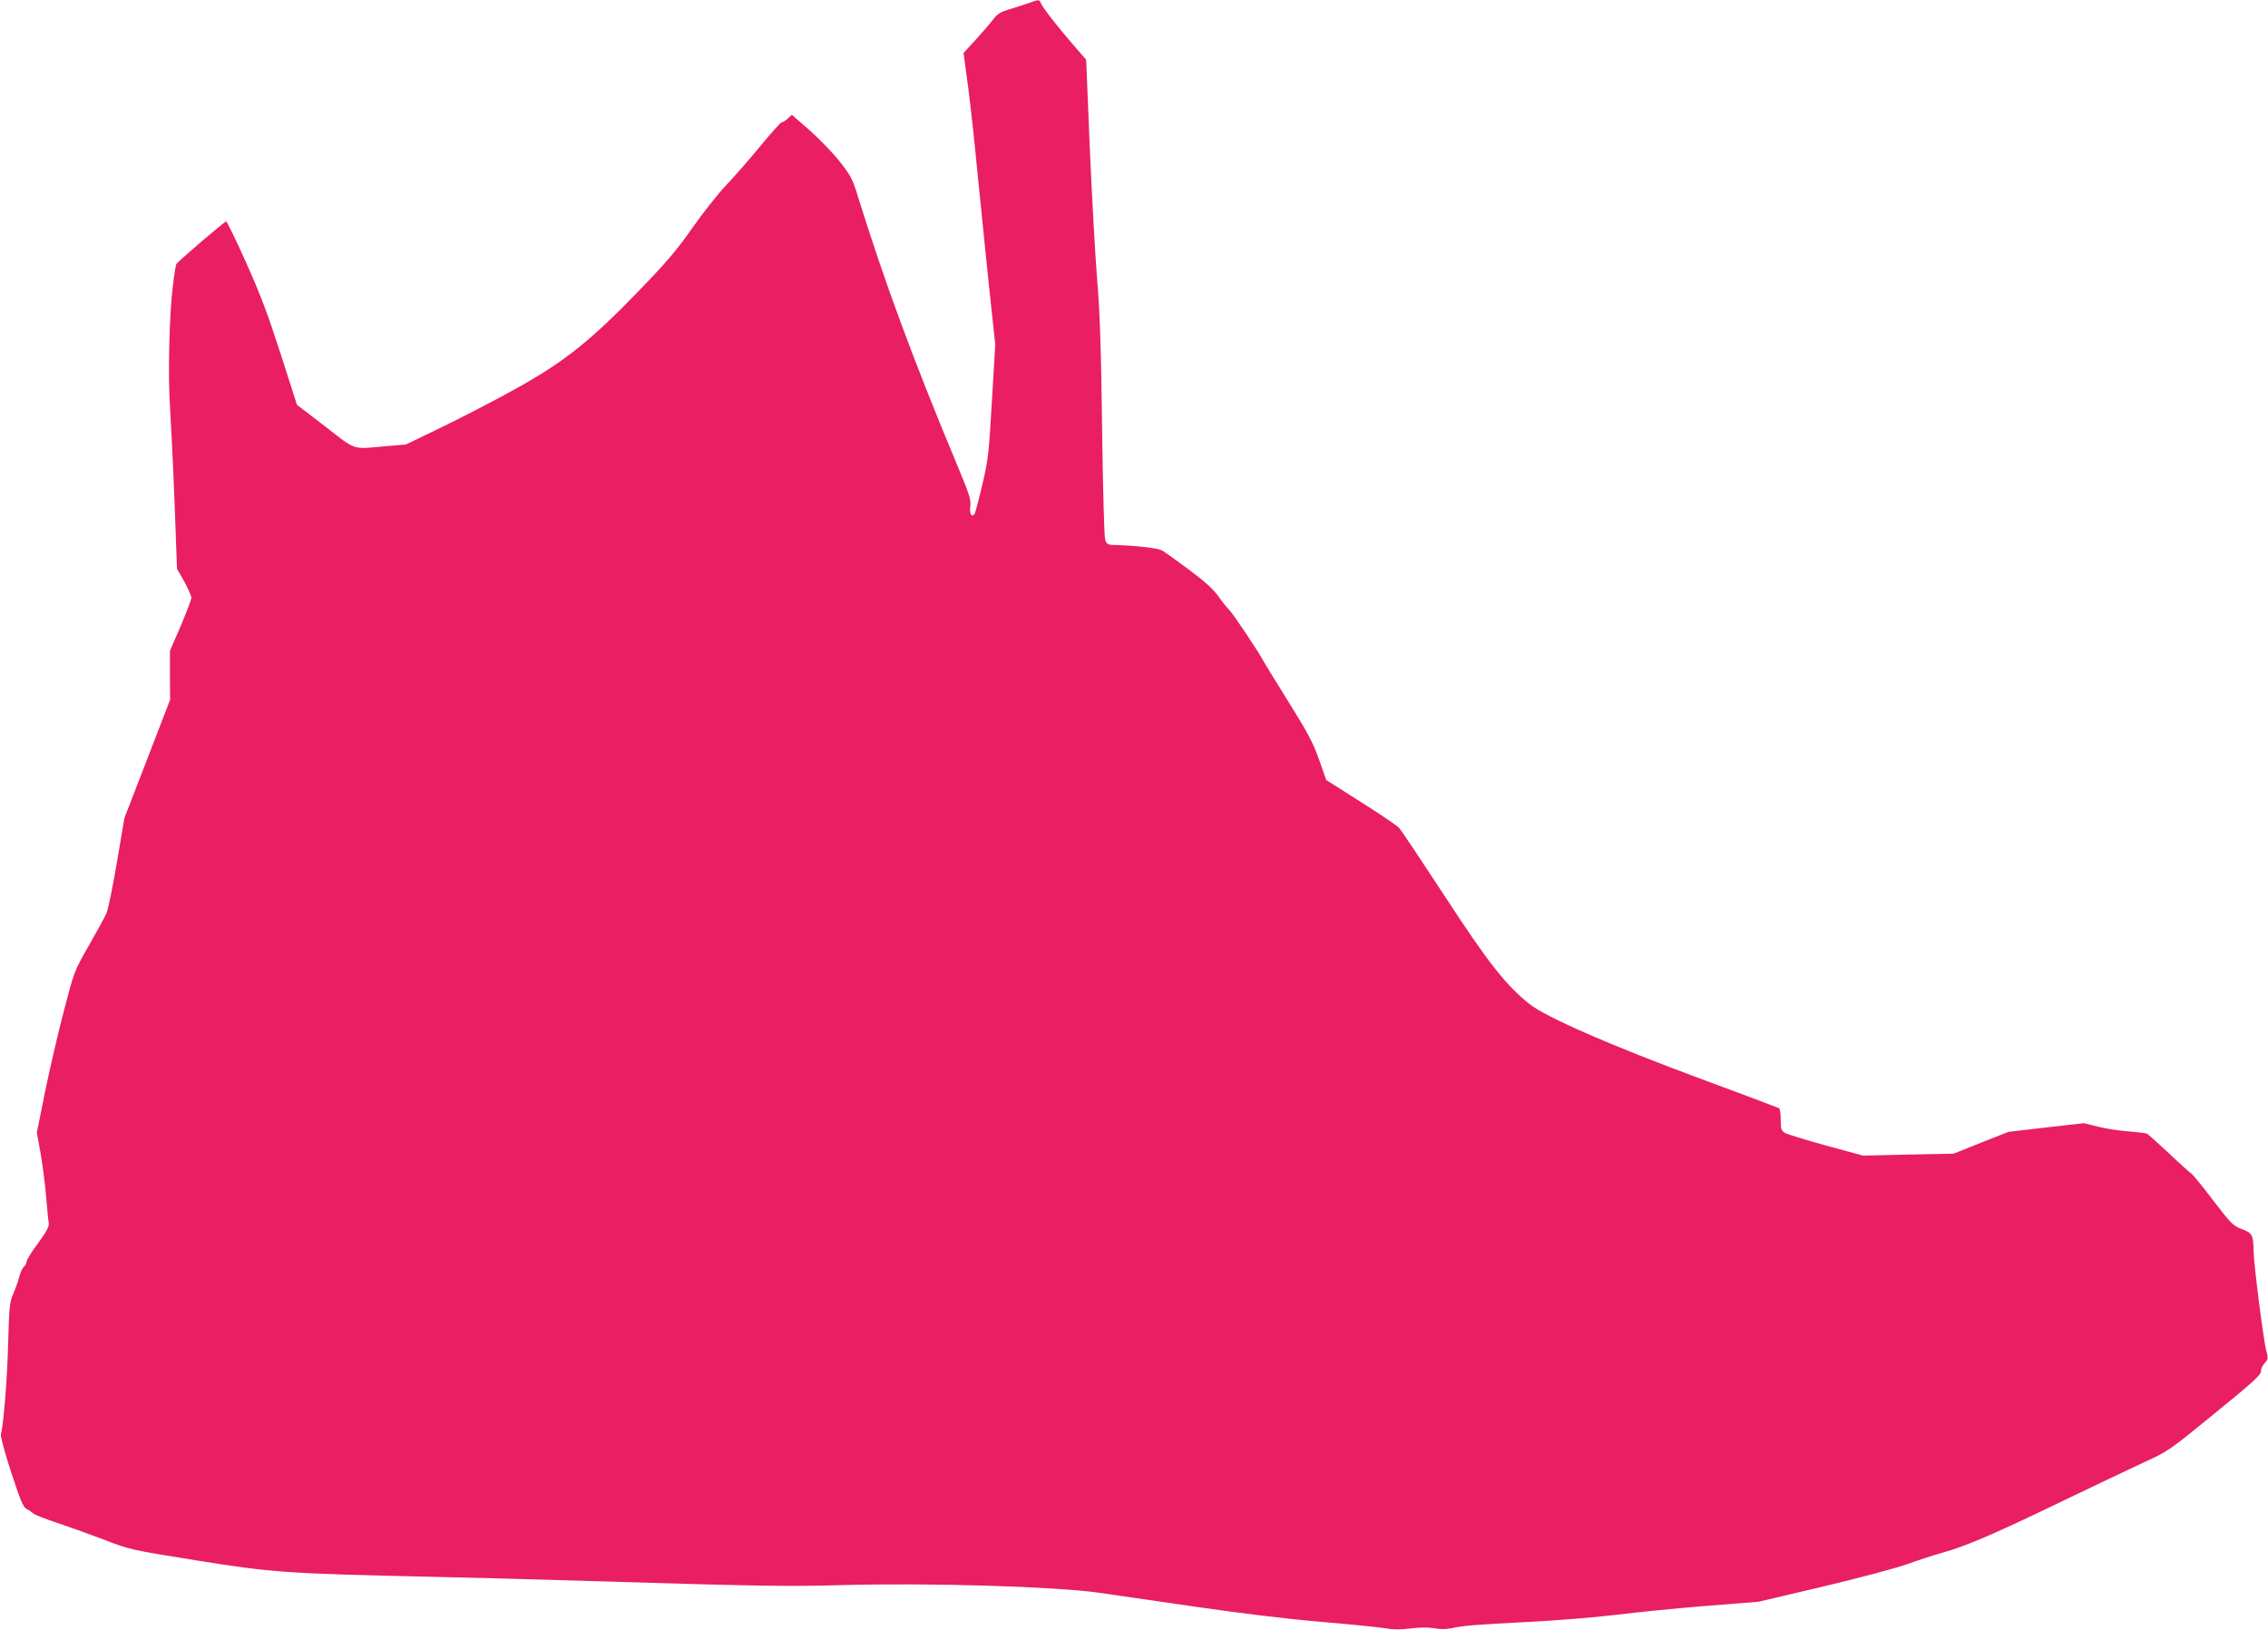
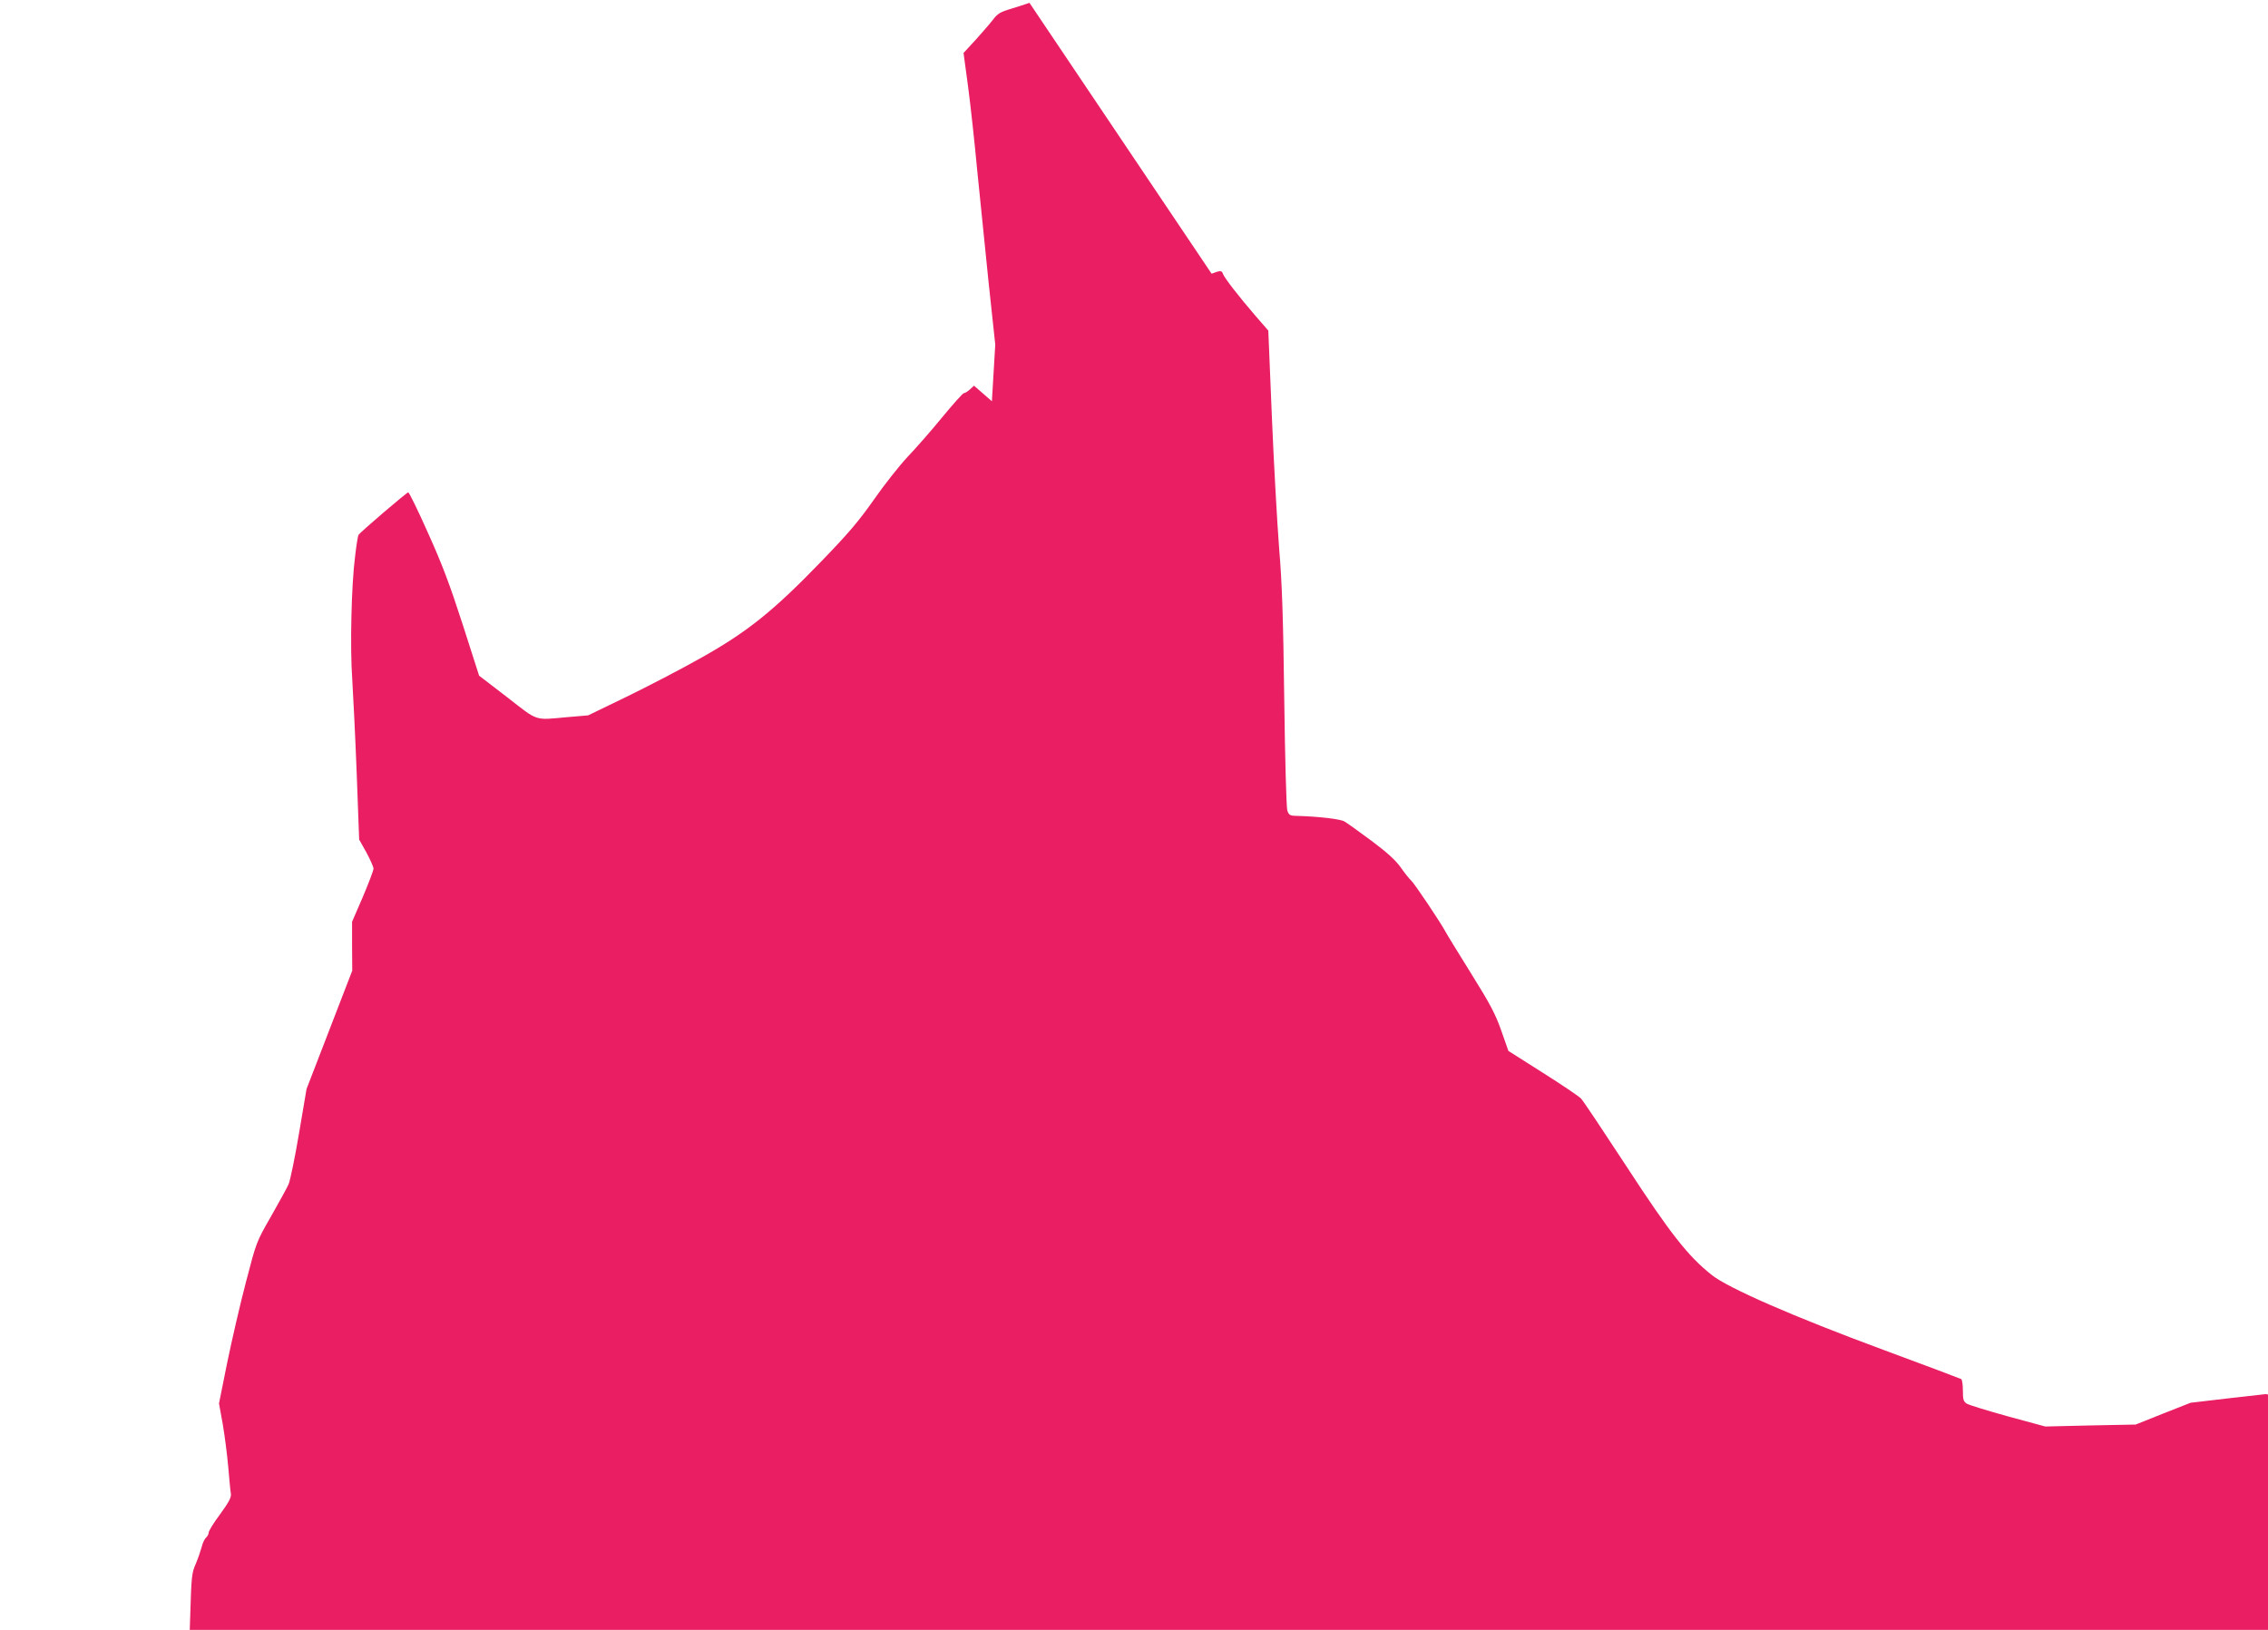
<svg xmlns="http://www.w3.org/2000/svg" version="1.0" width="1280pt" height="920pt" viewBox="0 0 1280 920" preserveAspectRatio="xMidYMid meet">
  <g transform="translate(0,920) scale(0.1,-0.1)" fill="#e91e63" stroke="none">
-     <path d="M5810 9184 c-19 -7 -66 -22 -105 -34 -58 -17 -75 -27 -100 -60 -16 -21 -61 -73 -98 -114 l-69 -75 26 -193 c14 -106 37 -317 51 -468 15 -151 44 -435 64 -630 l38 -355 -19 -320 c-17 -296 -21 -331 -54 -470 -19 -83 -39 -157 -43 -164 -16 -26 -31 -1 -25 42 5 37 -5 67 -76 237 -246 589 -409 1031 -560 1517 -28 91 -40 114 -100 190 -38 49 -115 128 -170 177 l-101 88 -23 -21 c-12 -11 -27 -21 -34 -21 -6 0 -61 -62 -123 -137 -62 -76 -150 -176 -195 -223 -44 -47 -130 -155 -189 -240 -88 -125 -146 -193 -298 -350 -271 -281 -418 -398 -676 -543 -113 -64 -304 -163 -423 -221 l-217 -105 -118 -10 c-187 -17 -161 -26 -338 112 l-159 122 -93 290 c-73 226 -116 340 -196 517 -56 126 -106 228 -111 228 -8 0 -272 -225 -281 -241 -3 -4 -12 -59 -19 -121 -21 -160 -29 -516 -16 -693 5 -82 17 -320 25 -527 l14 -378 41 -73 c22 -41 40 -82 40 -91 0 -10 -27 -81 -60 -159 l-61 -141 0 -138 1 -138 -129 -334 -129 -334 -42 -248 c-23 -137 -50 -267 -59 -289 -10 -22 -55 -104 -100 -183 -82 -143 -82 -143 -141 -370 -33 -125 -80 -330 -106 -456 l-46 -229 21 -116 c11 -64 25 -172 31 -241 6 -69 12 -137 15 -152 3 -21 -10 -46 -60 -115 -36 -48 -65 -95 -65 -104 0 -9 -7 -22 -15 -29 -8 -7 -20 -31 -25 -54 -6 -22 -21 -66 -34 -96 -22 -50 -24 -74 -30 -280 -5 -203 -26 -463 -41 -515 -3 -12 21 -102 58 -215 50 -154 68 -197 85 -206 12 -6 30 -18 39 -26 10 -9 70 -32 133 -53 63 -21 183 -64 265 -95 149 -58 153 -58 525 -118 424 -68 503 -74 1315 -92 226 -5 570 -14 765 -20 1114 -34 1242 -36 1570 -27 495 13 1192 -8 1440 -43 74 -11 320 -46 545 -79 252 -37 527 -70 715 -86 168 -14 330 -31 361 -36 38 -8 82 -8 140 -1 54 7 102 7 134 1 32 -6 66 -6 95 0 73 16 131 20 436 36 159 8 381 26 494 40 113 14 340 37 505 50 l300 24 361 85 c199 47 412 104 475 126 63 23 152 52 199 65 134 37 290 104 655 280 187 90 404 193 481 229 140 64 145 67 403 278 213 173 261 217 261 237 0 14 10 35 21 47 20 21 21 27 10 66 -16 58 -71 488 -72 563 -2 94 -7 105 -66 127 -49 18 -61 30 -163 163 -60 79 -116 148 -124 152 -7 4 -64 55 -125 113 -61 57 -117 107 -124 111 -6 3 -55 9 -107 13 -52 4 -130 16 -172 27 l-77 19 -213 -24 -213 -25 -155 -61 -155 -62 -255 -5 -255 -6 -210 57 c-115 32 -220 64 -233 72 -19 12 -22 23 -22 74 0 32 -4 62 -10 65 -5 3 -202 77 -437 164 -506 187 -877 349 -970 423 -134 106 -235 235 -482 614 -129 197 -244 370 -256 382 -12 13 -110 79 -216 146 l-194 123 -40 114 c-33 94 -63 151 -171 324 -72 116 -137 221 -144 235 -25 48 -177 275 -194 289 -9 8 -36 41 -58 73 -31 43 -75 83 -167 152 -69 51 -137 100 -151 108 -22 14 -151 29 -279 32 -29 1 -36 6 -44 31 -5 17 -13 298 -17 625 -6 459 -12 654 -29 855 -11 143 -30 478 -41 744 l-20 484 -73 84 c-96 111 -175 214 -183 236 -6 20 -16 20 -64 1z" />
+     <path d="M5810 9184 c-19 -7 -66 -22 -105 -34 -58 -17 -75 -27 -100 -60 -16 -21 -61 -73 -98 -114 l-69 -75 26 -193 c14 -106 37 -317 51 -468 15 -151 44 -435 64 -630 l38 -355 -19 -320 l-101 88 -23 -21 c-12 -11 -27 -21 -34 -21 -6 0 -61 -62 -123 -137 -62 -76 -150 -176 -195 -223 -44 -47 -130 -155 -189 -240 -88 -125 -146 -193 -298 -350 -271 -281 -418 -398 -676 -543 -113 -64 -304 -163 -423 -221 l-217 -105 -118 -10 c-187 -17 -161 -26 -338 112 l-159 122 -93 290 c-73 226 -116 340 -196 517 -56 126 -106 228 -111 228 -8 0 -272 -225 -281 -241 -3 -4 -12 -59 -19 -121 -21 -160 -29 -516 -16 -693 5 -82 17 -320 25 -527 l14 -378 41 -73 c22 -41 40 -82 40 -91 0 -10 -27 -81 -60 -159 l-61 -141 0 -138 1 -138 -129 -334 -129 -334 -42 -248 c-23 -137 -50 -267 -59 -289 -10 -22 -55 -104 -100 -183 -82 -143 -82 -143 -141 -370 -33 -125 -80 -330 -106 -456 l-46 -229 21 -116 c11 -64 25 -172 31 -241 6 -69 12 -137 15 -152 3 -21 -10 -46 -60 -115 -36 -48 -65 -95 -65 -104 0 -9 -7 -22 -15 -29 -8 -7 -20 -31 -25 -54 -6 -22 -21 -66 -34 -96 -22 -50 -24 -74 -30 -280 -5 -203 -26 -463 -41 -515 -3 -12 21 -102 58 -215 50 -154 68 -197 85 -206 12 -6 30 -18 39 -26 10 -9 70 -32 133 -53 63 -21 183 -64 265 -95 149 -58 153 -58 525 -118 424 -68 503 -74 1315 -92 226 -5 570 -14 765 -20 1114 -34 1242 -36 1570 -27 495 13 1192 -8 1440 -43 74 -11 320 -46 545 -79 252 -37 527 -70 715 -86 168 -14 330 -31 361 -36 38 -8 82 -8 140 -1 54 7 102 7 134 1 32 -6 66 -6 95 0 73 16 131 20 436 36 159 8 381 26 494 40 113 14 340 37 505 50 l300 24 361 85 c199 47 412 104 475 126 63 23 152 52 199 65 134 37 290 104 655 280 187 90 404 193 481 229 140 64 145 67 403 278 213 173 261 217 261 237 0 14 10 35 21 47 20 21 21 27 10 66 -16 58 -71 488 -72 563 -2 94 -7 105 -66 127 -49 18 -61 30 -163 163 -60 79 -116 148 -124 152 -7 4 -64 55 -125 113 -61 57 -117 107 -124 111 -6 3 -55 9 -107 13 -52 4 -130 16 -172 27 l-77 19 -213 -24 -213 -25 -155 -61 -155 -62 -255 -5 -255 -6 -210 57 c-115 32 -220 64 -233 72 -19 12 -22 23 -22 74 0 32 -4 62 -10 65 -5 3 -202 77 -437 164 -506 187 -877 349 -970 423 -134 106 -235 235 -482 614 -129 197 -244 370 -256 382 -12 13 -110 79 -216 146 l-194 123 -40 114 c-33 94 -63 151 -171 324 -72 116 -137 221 -144 235 -25 48 -177 275 -194 289 -9 8 -36 41 -58 73 -31 43 -75 83 -167 152 -69 51 -137 100 -151 108 -22 14 -151 29 -279 32 -29 1 -36 6 -44 31 -5 17 -13 298 -17 625 -6 459 -12 654 -29 855 -11 143 -30 478 -41 744 l-20 484 -73 84 c-96 111 -175 214 -183 236 -6 20 -16 20 -64 1z" />
  </g>
</svg>